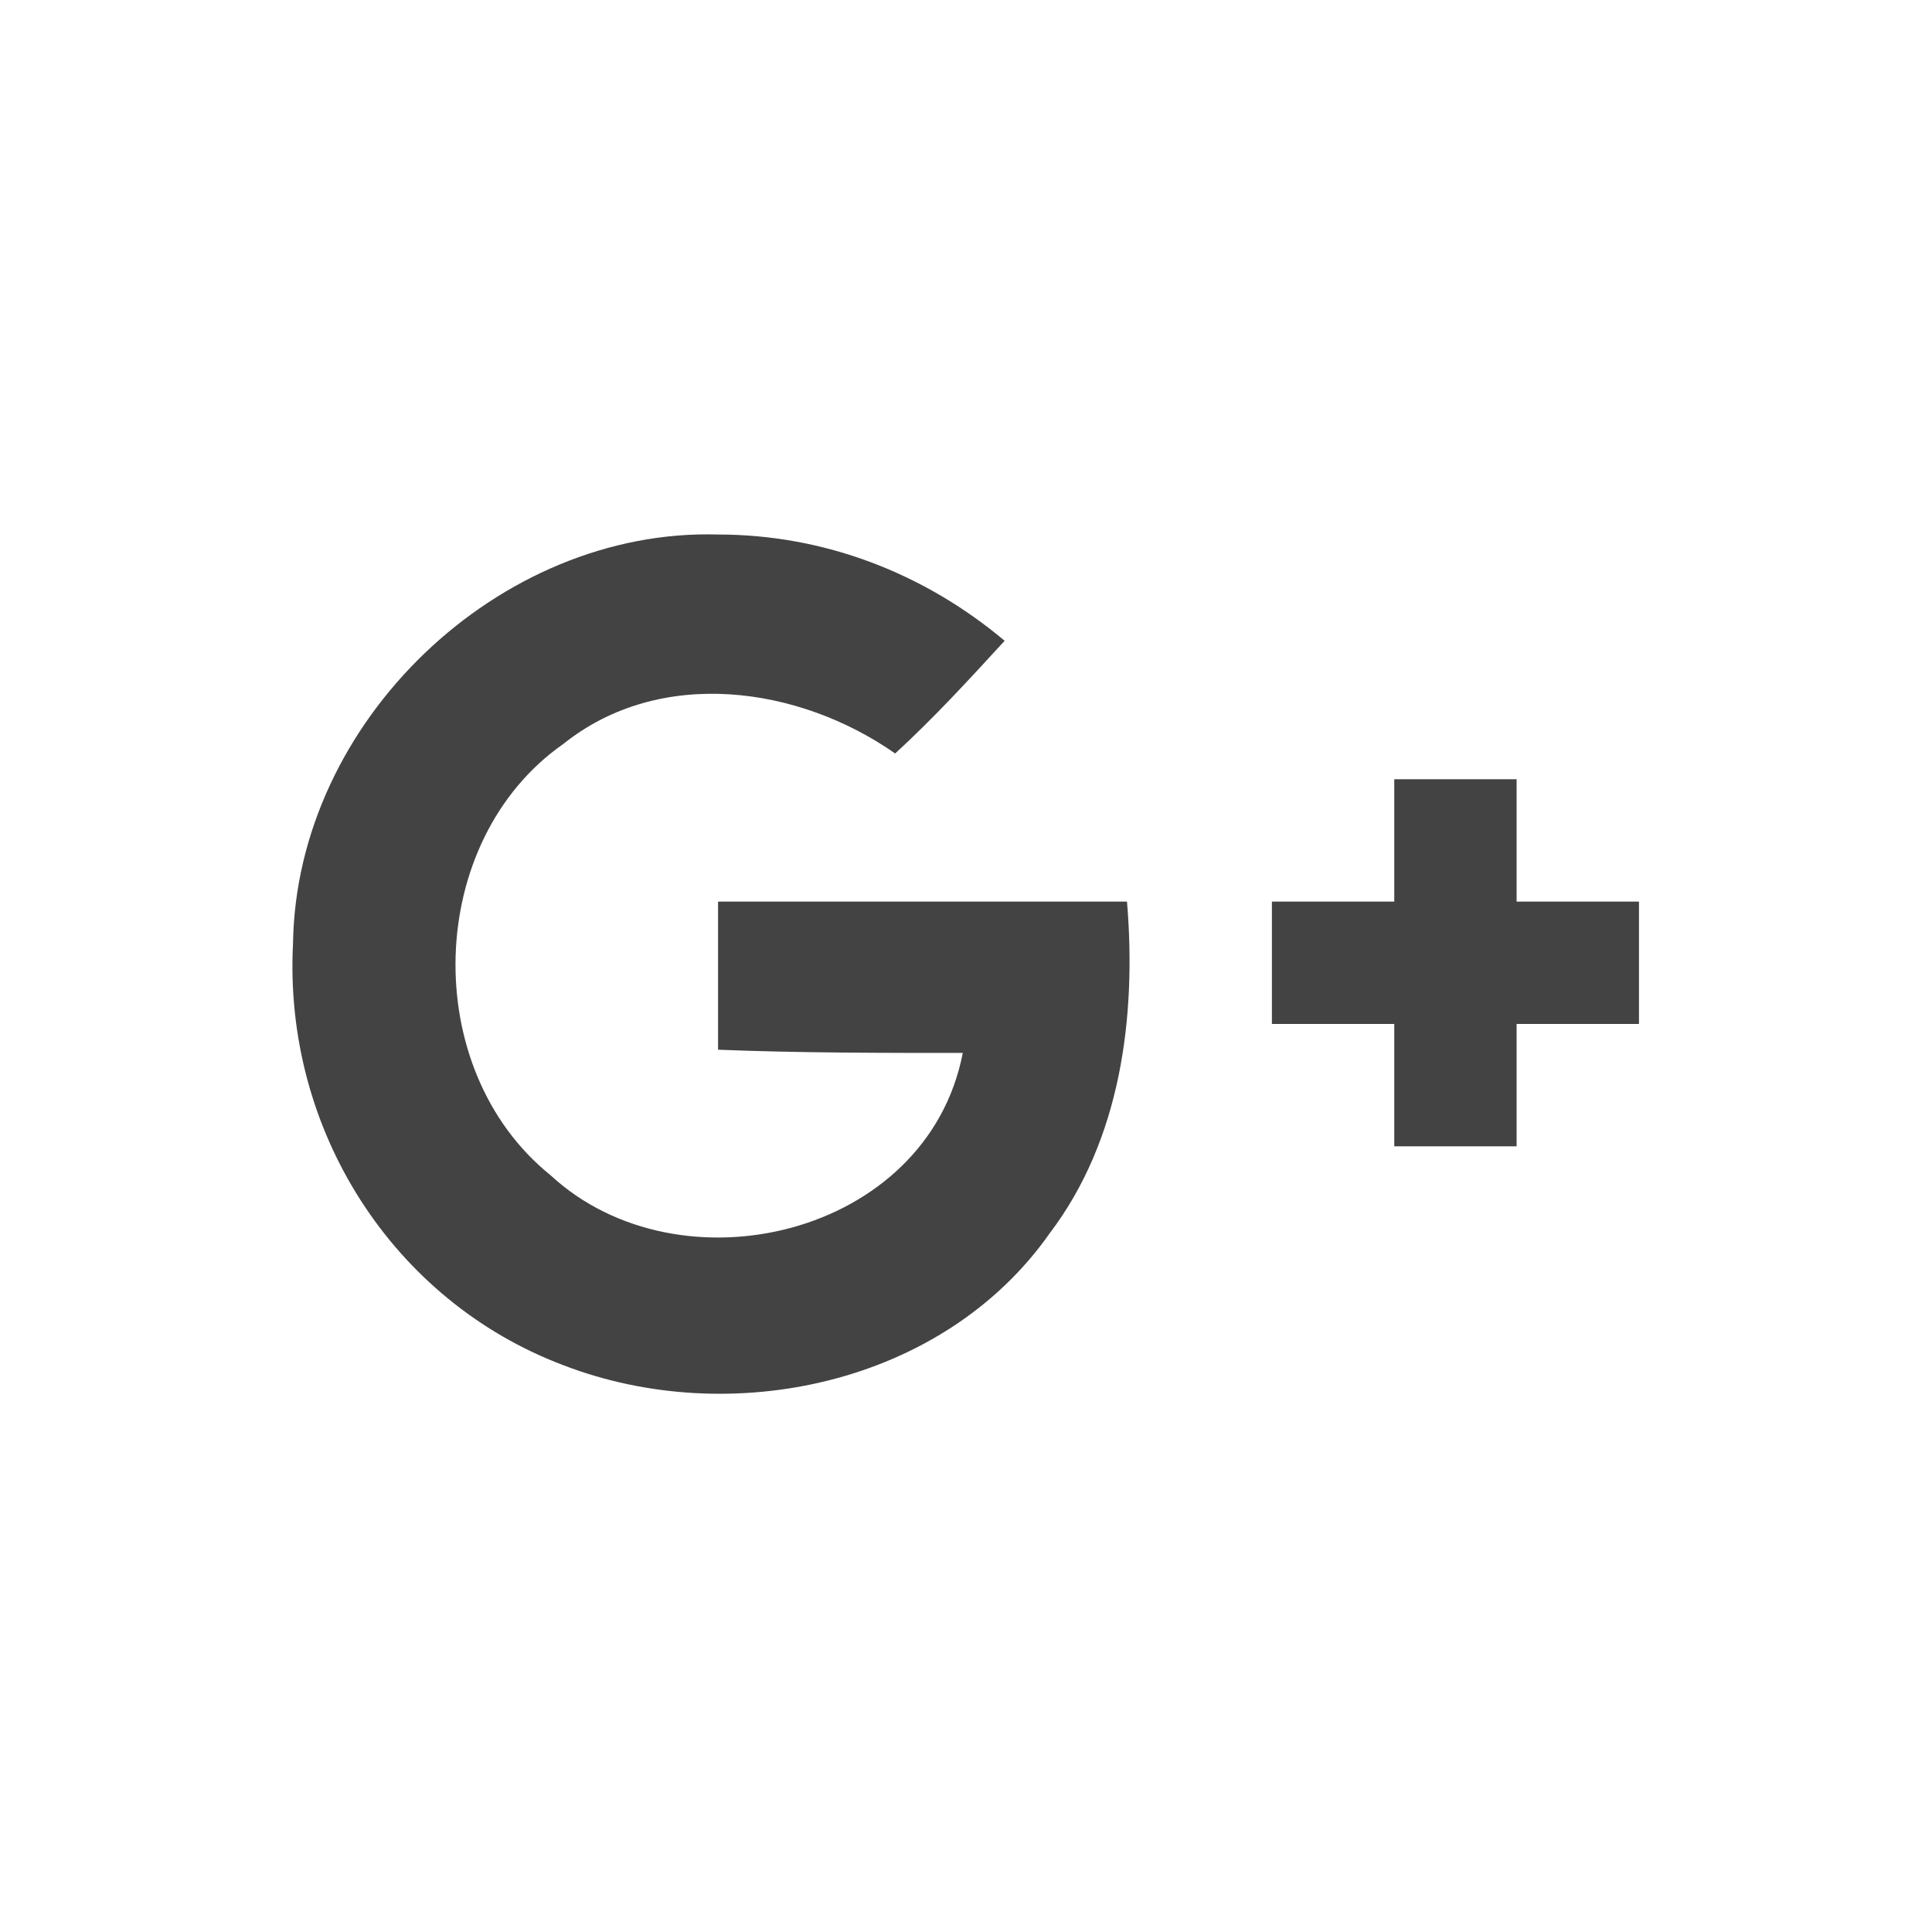
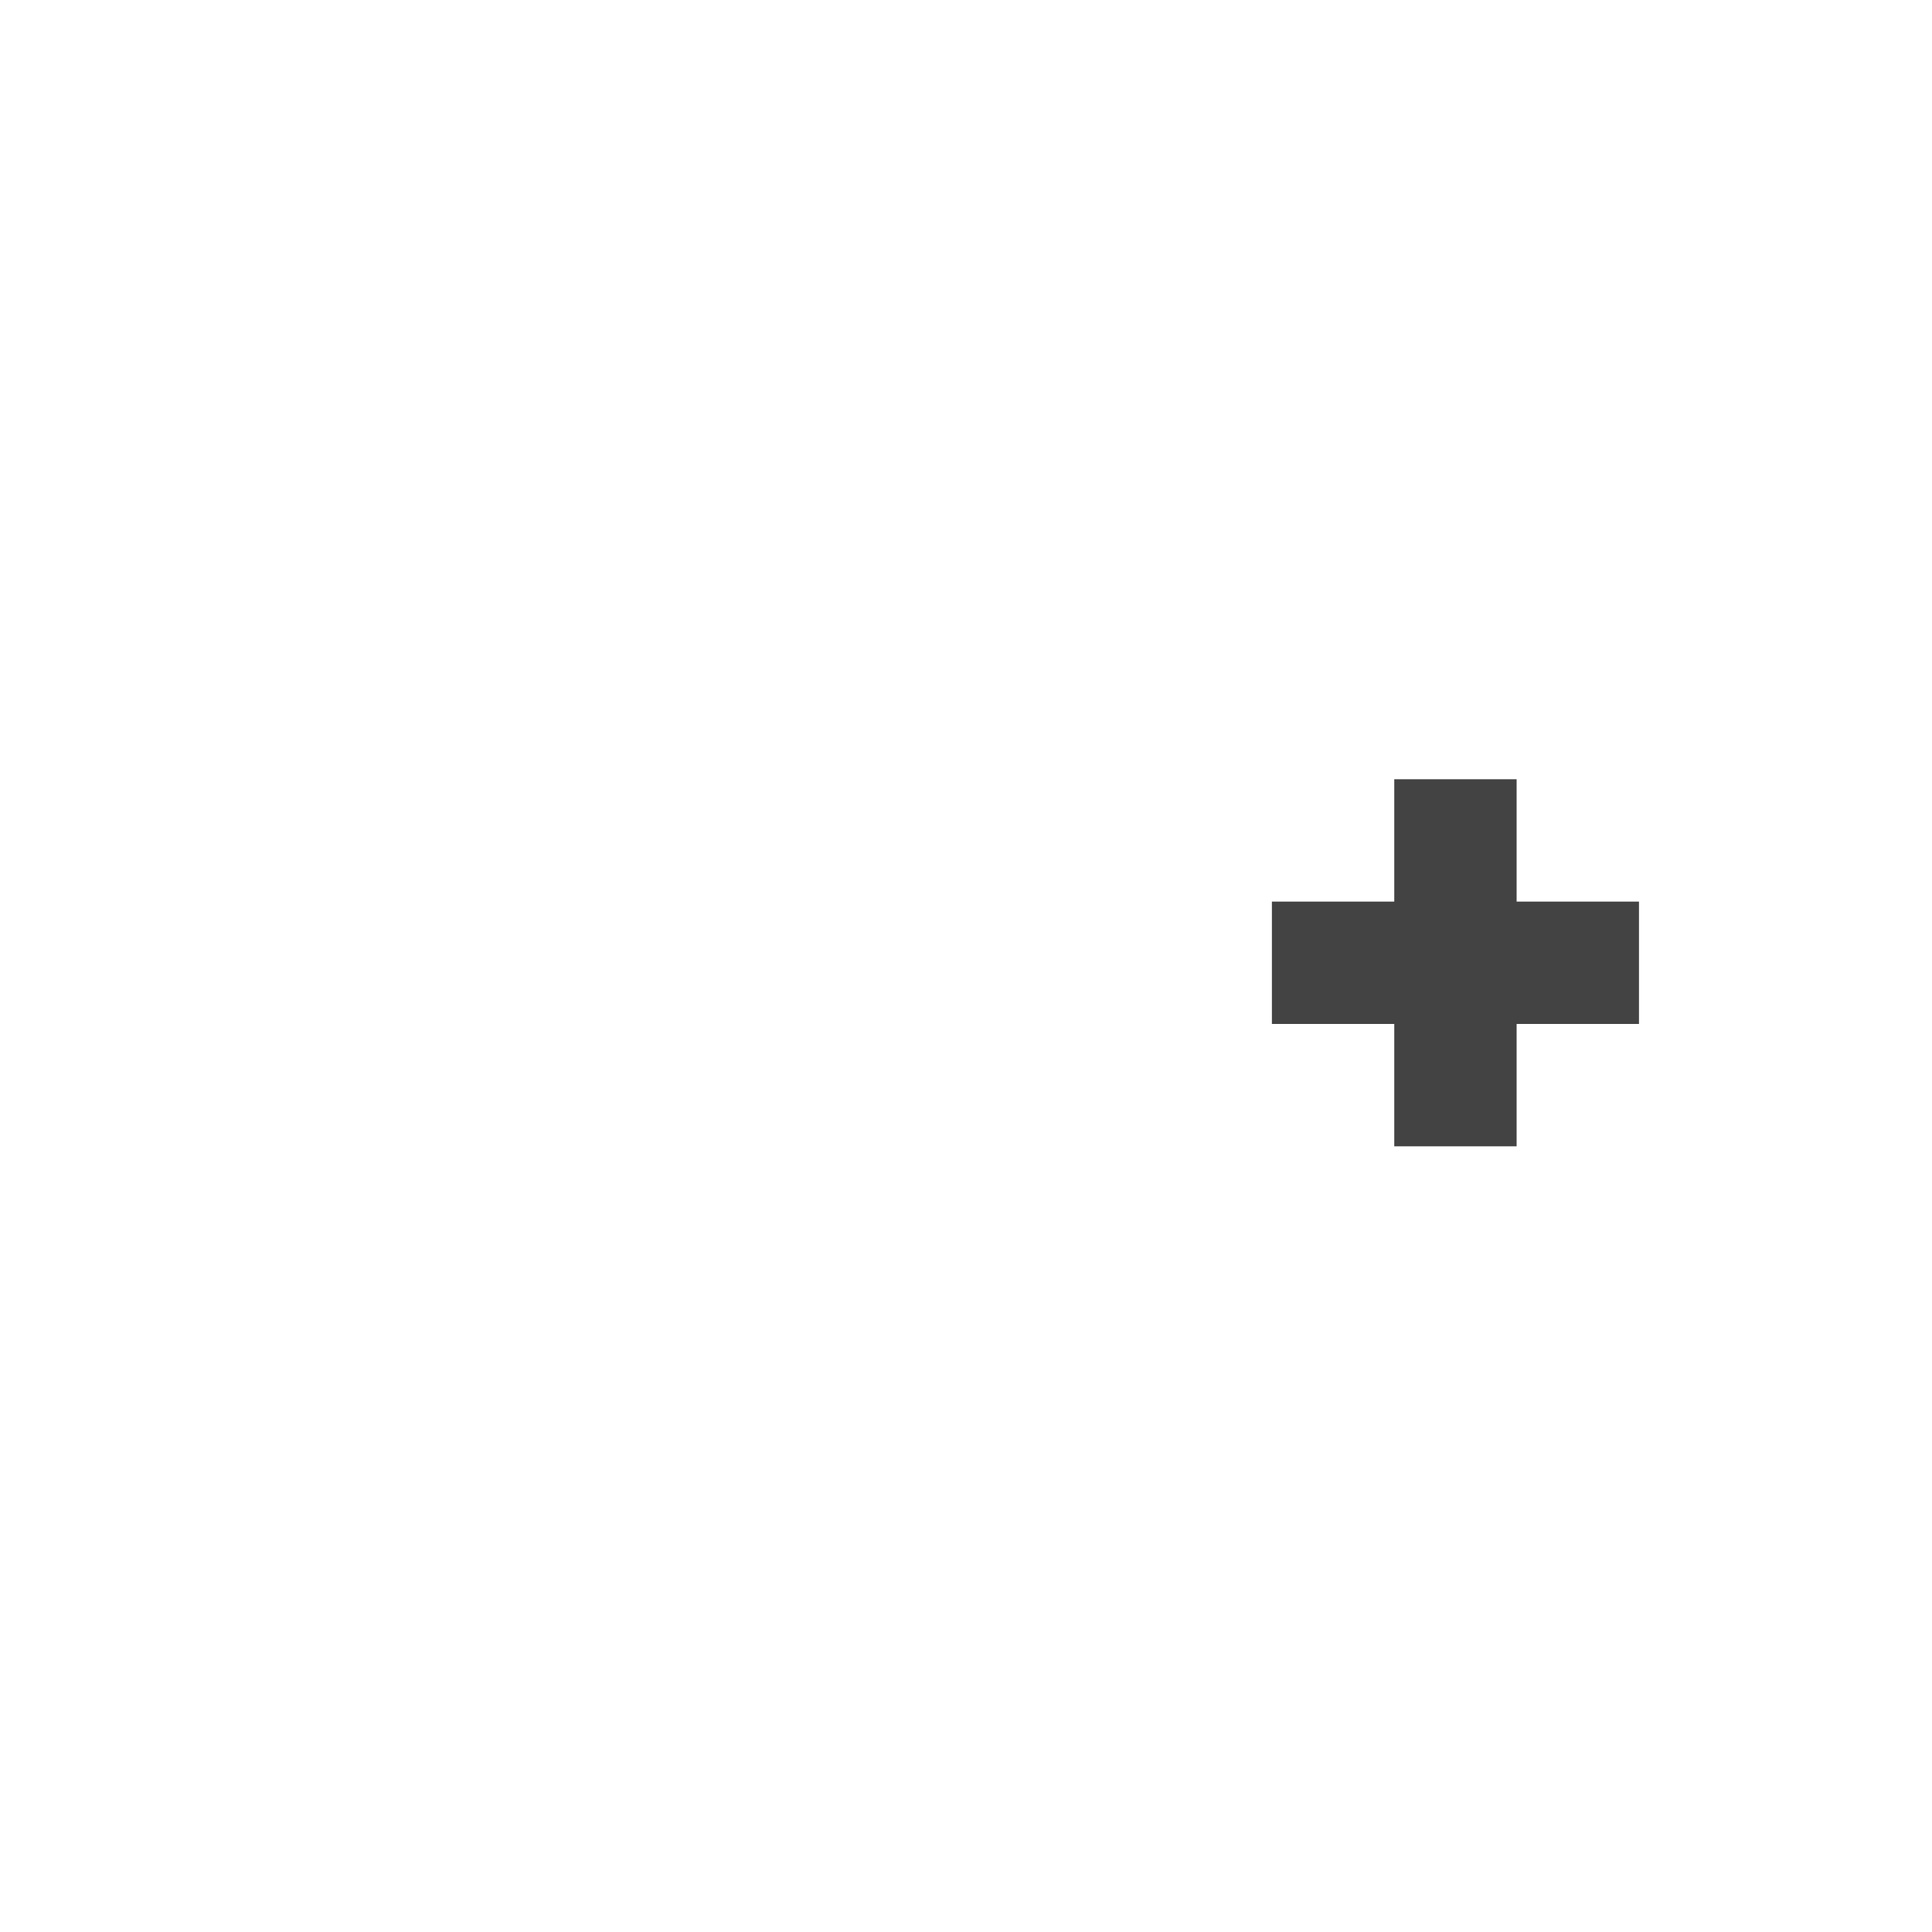
<svg xmlns="http://www.w3.org/2000/svg" version="1.1" id="Layer_1" x="0px" y="0px" viewBox="0 0 60 60" style="enable-background:new 0 0 60 60;" xml:space="preserve">
  <style type="text/css">
	.st0{fill:#434343;}
</style>
  <g>
-     <path class="st0" d="M9.1,29.3c0.1-6.9,6.4-12.9,13.2-12.7c3.3,0,6.4,1.2,8.9,3.3c-1.1,1.2-2.2,2.4-3.4,3.5   c-3-2.1-7.3-2.7-10.3-0.3c-4.3,3-4.5,10.1-0.4,13.4c4,3.7,11.7,1.9,12.8-3.8c-2.5,0-5.1,0-7.6-0.1c0-1.5,0-3,0-4.6   c4.2,0,8.5,0,12.7,0c0.3,3.6-0.2,7.4-2.4,10.3c-3.3,4.7-9.9,6.1-15.1,4.1C12.2,40.4,8.8,35.1,9.1,29.3L9.1,29.3z" />
    <path class="st0" d="M43.3,24.2h3.8c0,1.3,0,2.6,0,3.8c1.3,0,2.5,0,3.8,0v3.8c-1.3,0-2.5,0-3.8,0c0,1.3,0,2.5,0,3.8h-3.8   c0-1.3,0-2.6,0-3.8c-1.3,0-2.5,0-3.8,0v-3.8c1.3,0,2.5,0,3.8,0C43.3,26.8,43.3,25.5,43.3,24.2L43.3,24.2z" />
  </g>
</svg>